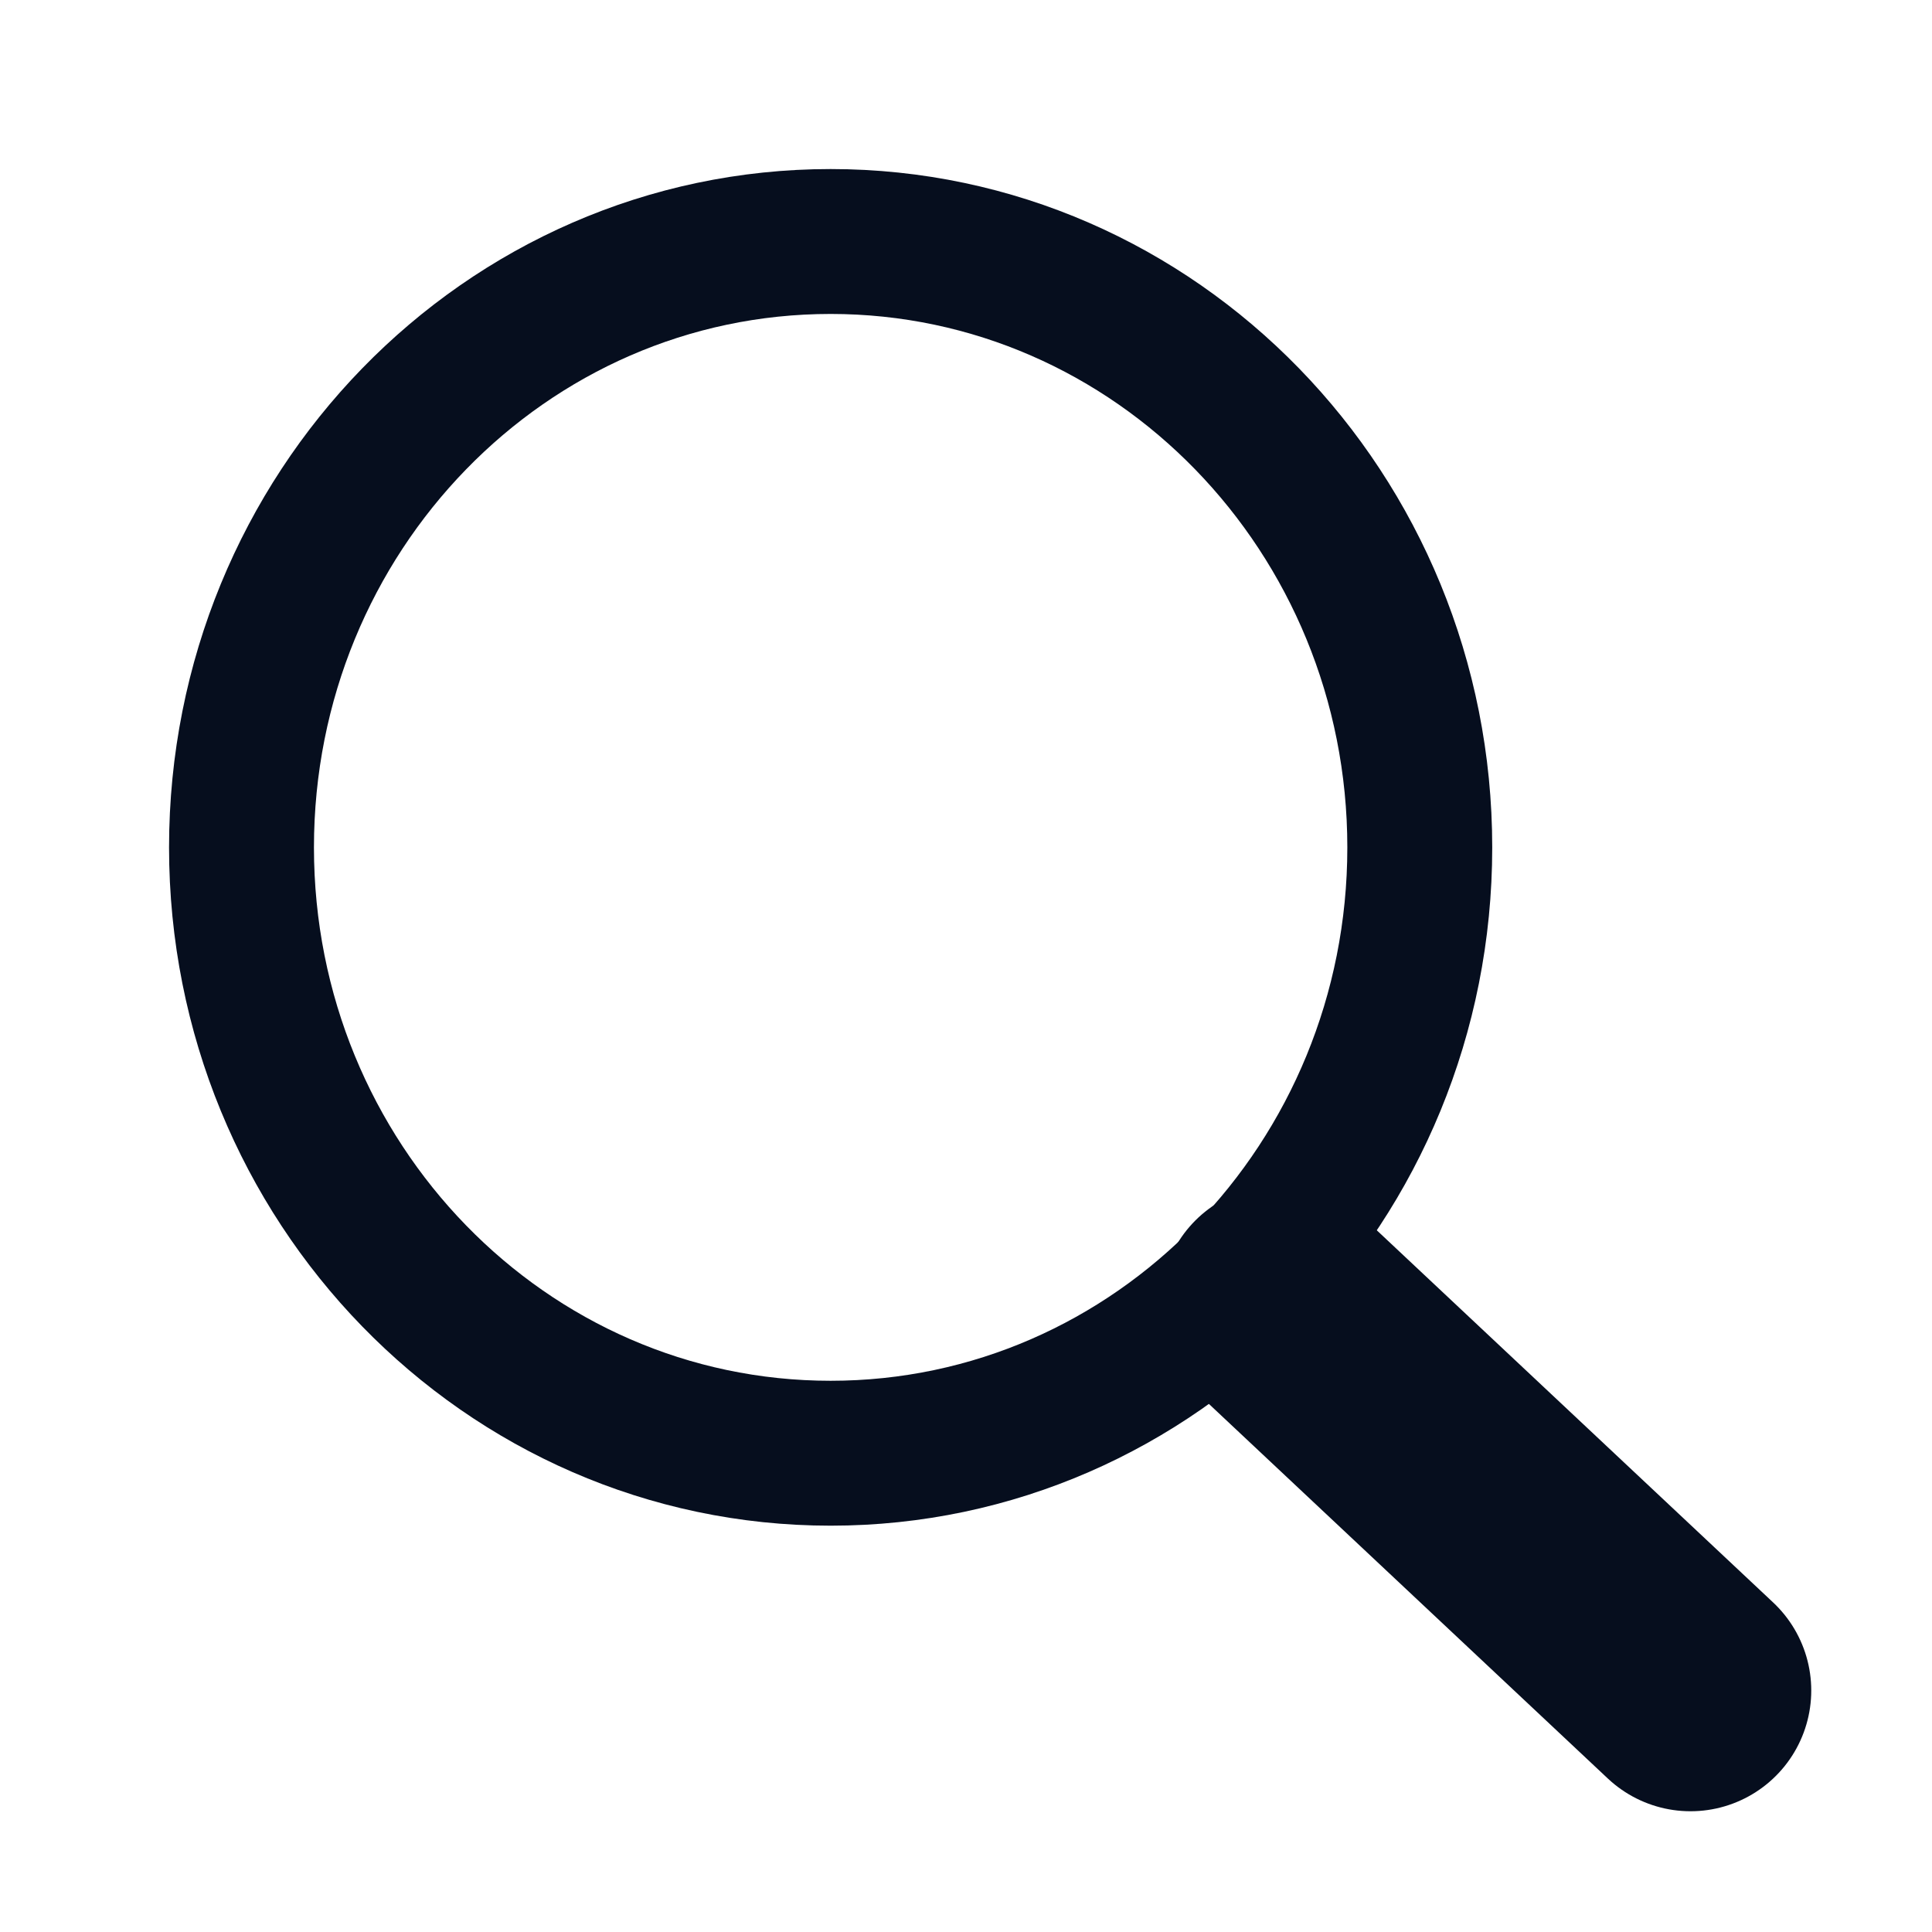
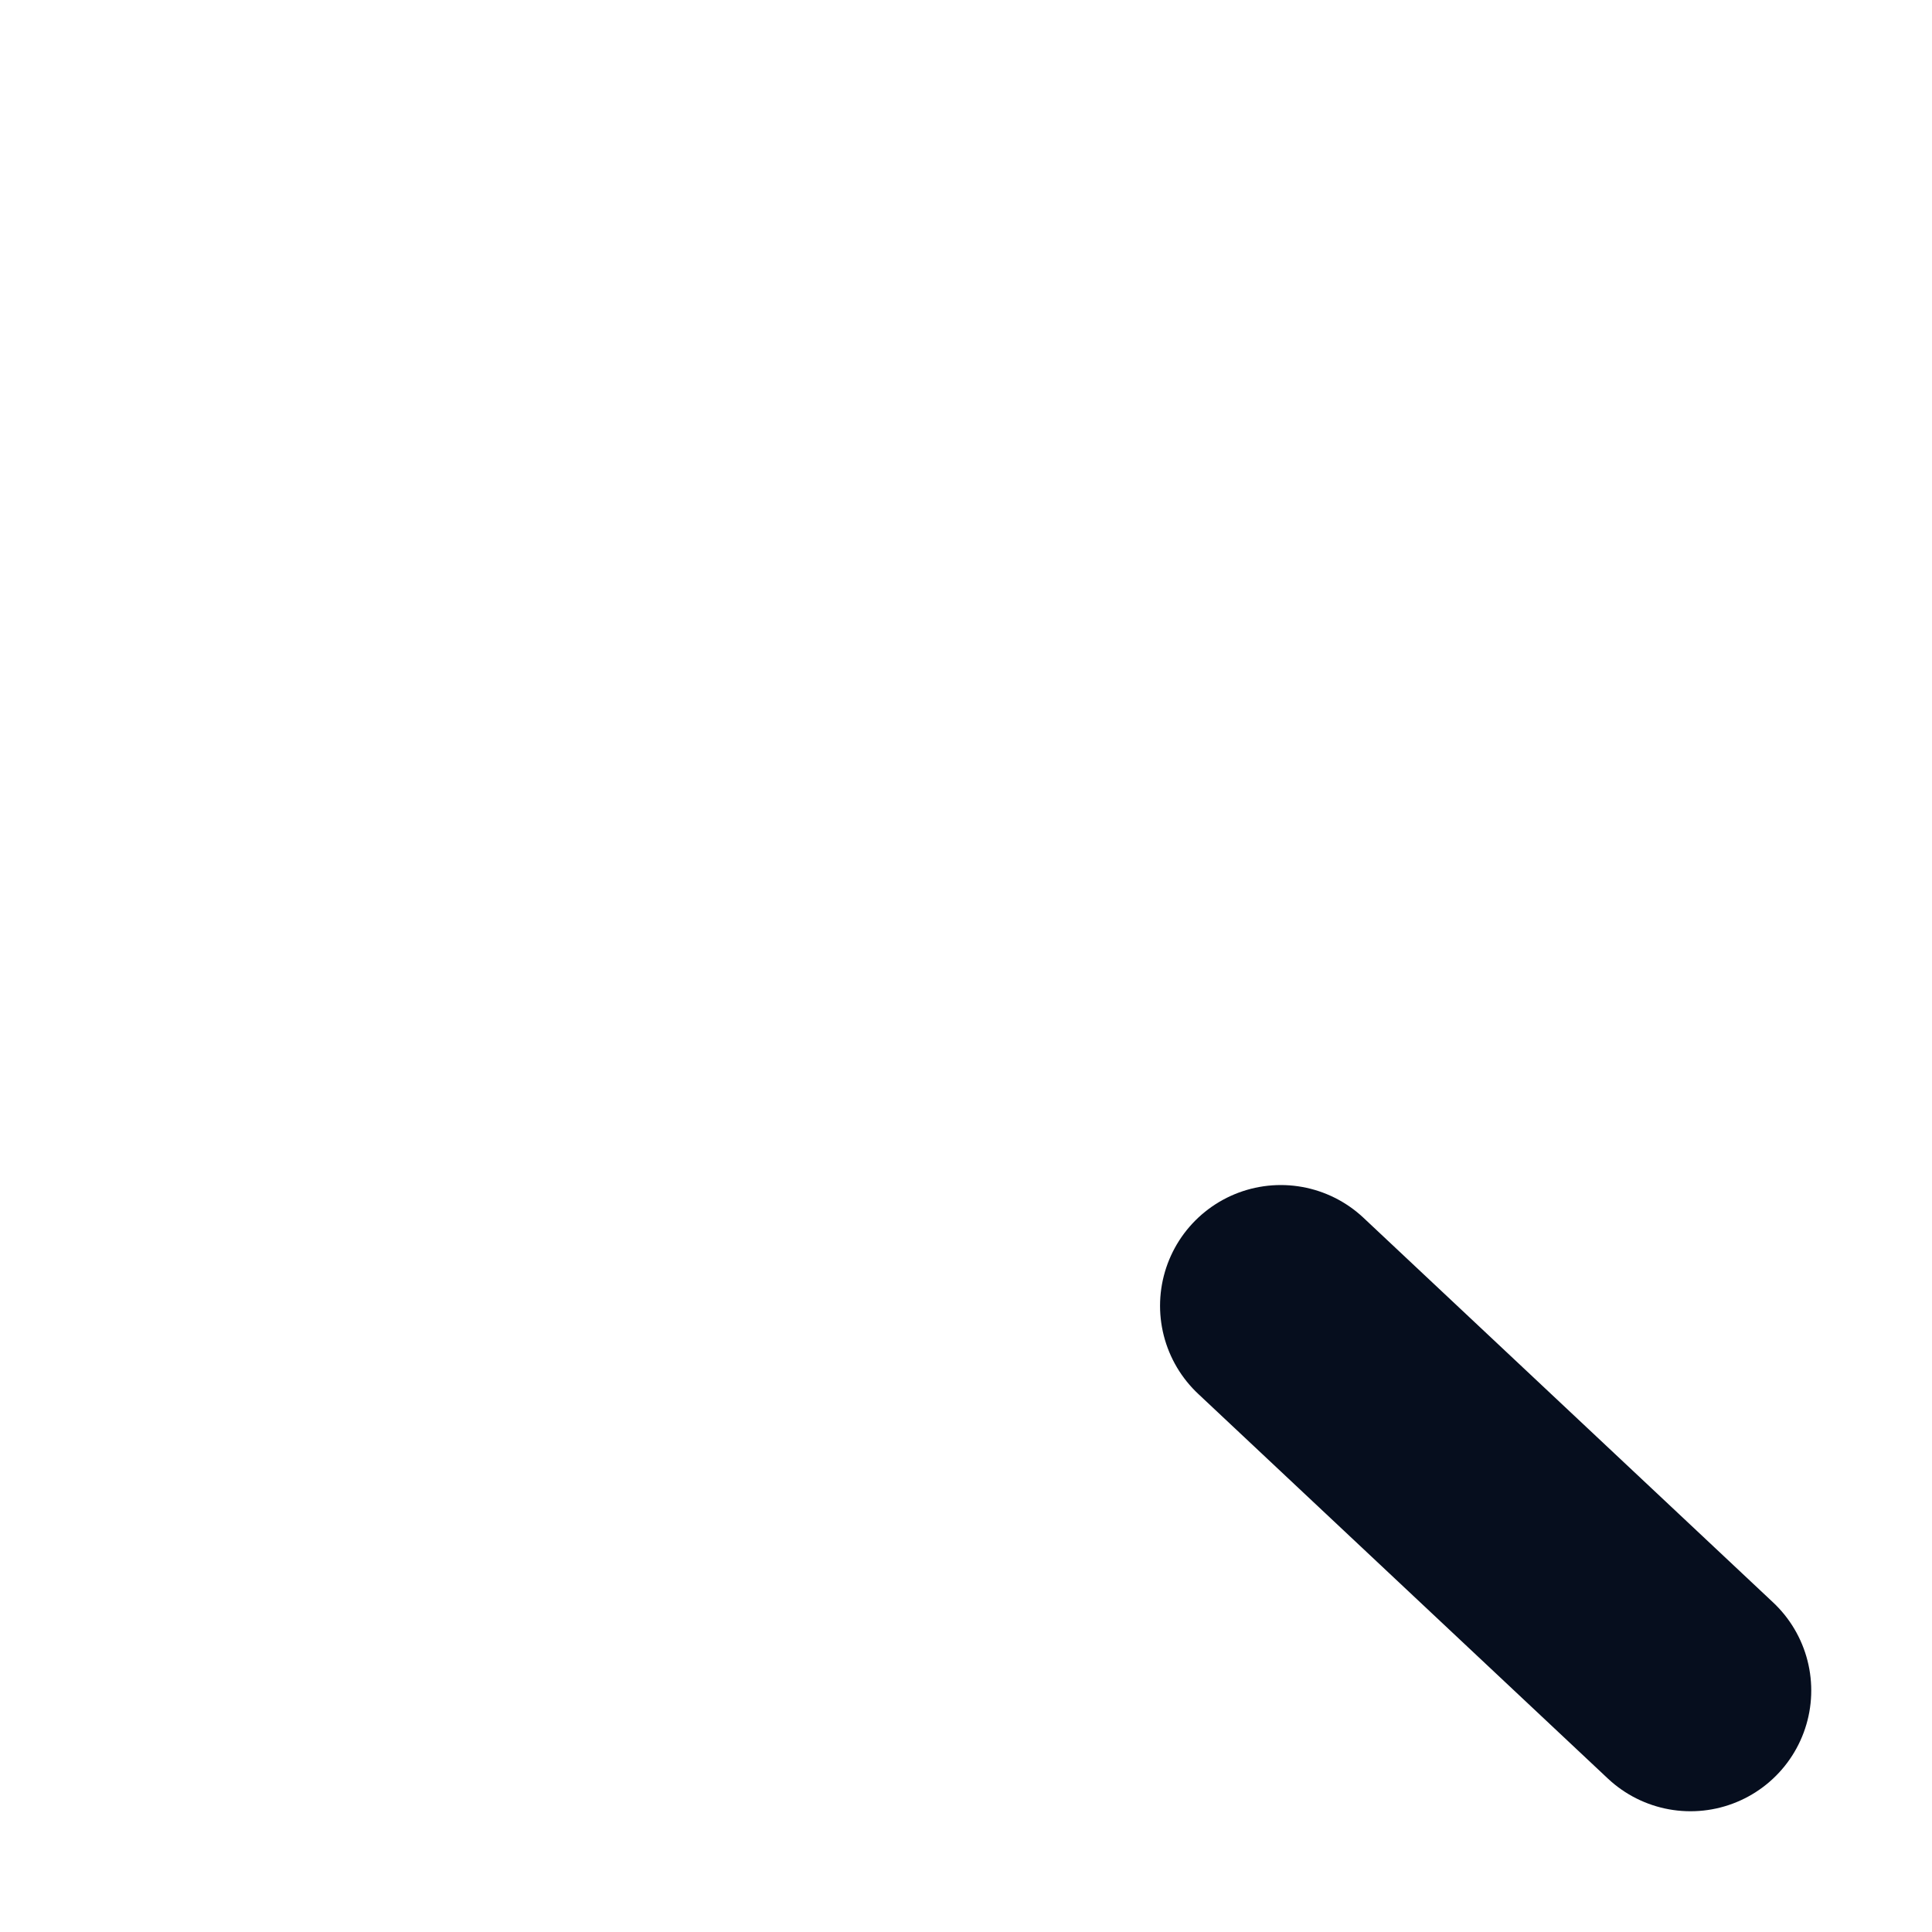
<svg xmlns="http://www.w3.org/2000/svg" width="16" height="16" viewBox="0 0 16 16" fill="none">
-   <path d="M6.879 12.035C9.573 12.035 11.758 9.789 11.758 7.018C11.758 4.247 9.573 2 6.879 2C4.184 2 2 4.247 2 7.018C2 9.789 4.184 12.035 6.879 12.035Z" stroke="#060E1E" stroke-width="1.2" />
  <path d="M14 14L10.607 10.814" stroke="#060E1E" stroke-width="2" stroke-linecap="round" />
</svg>